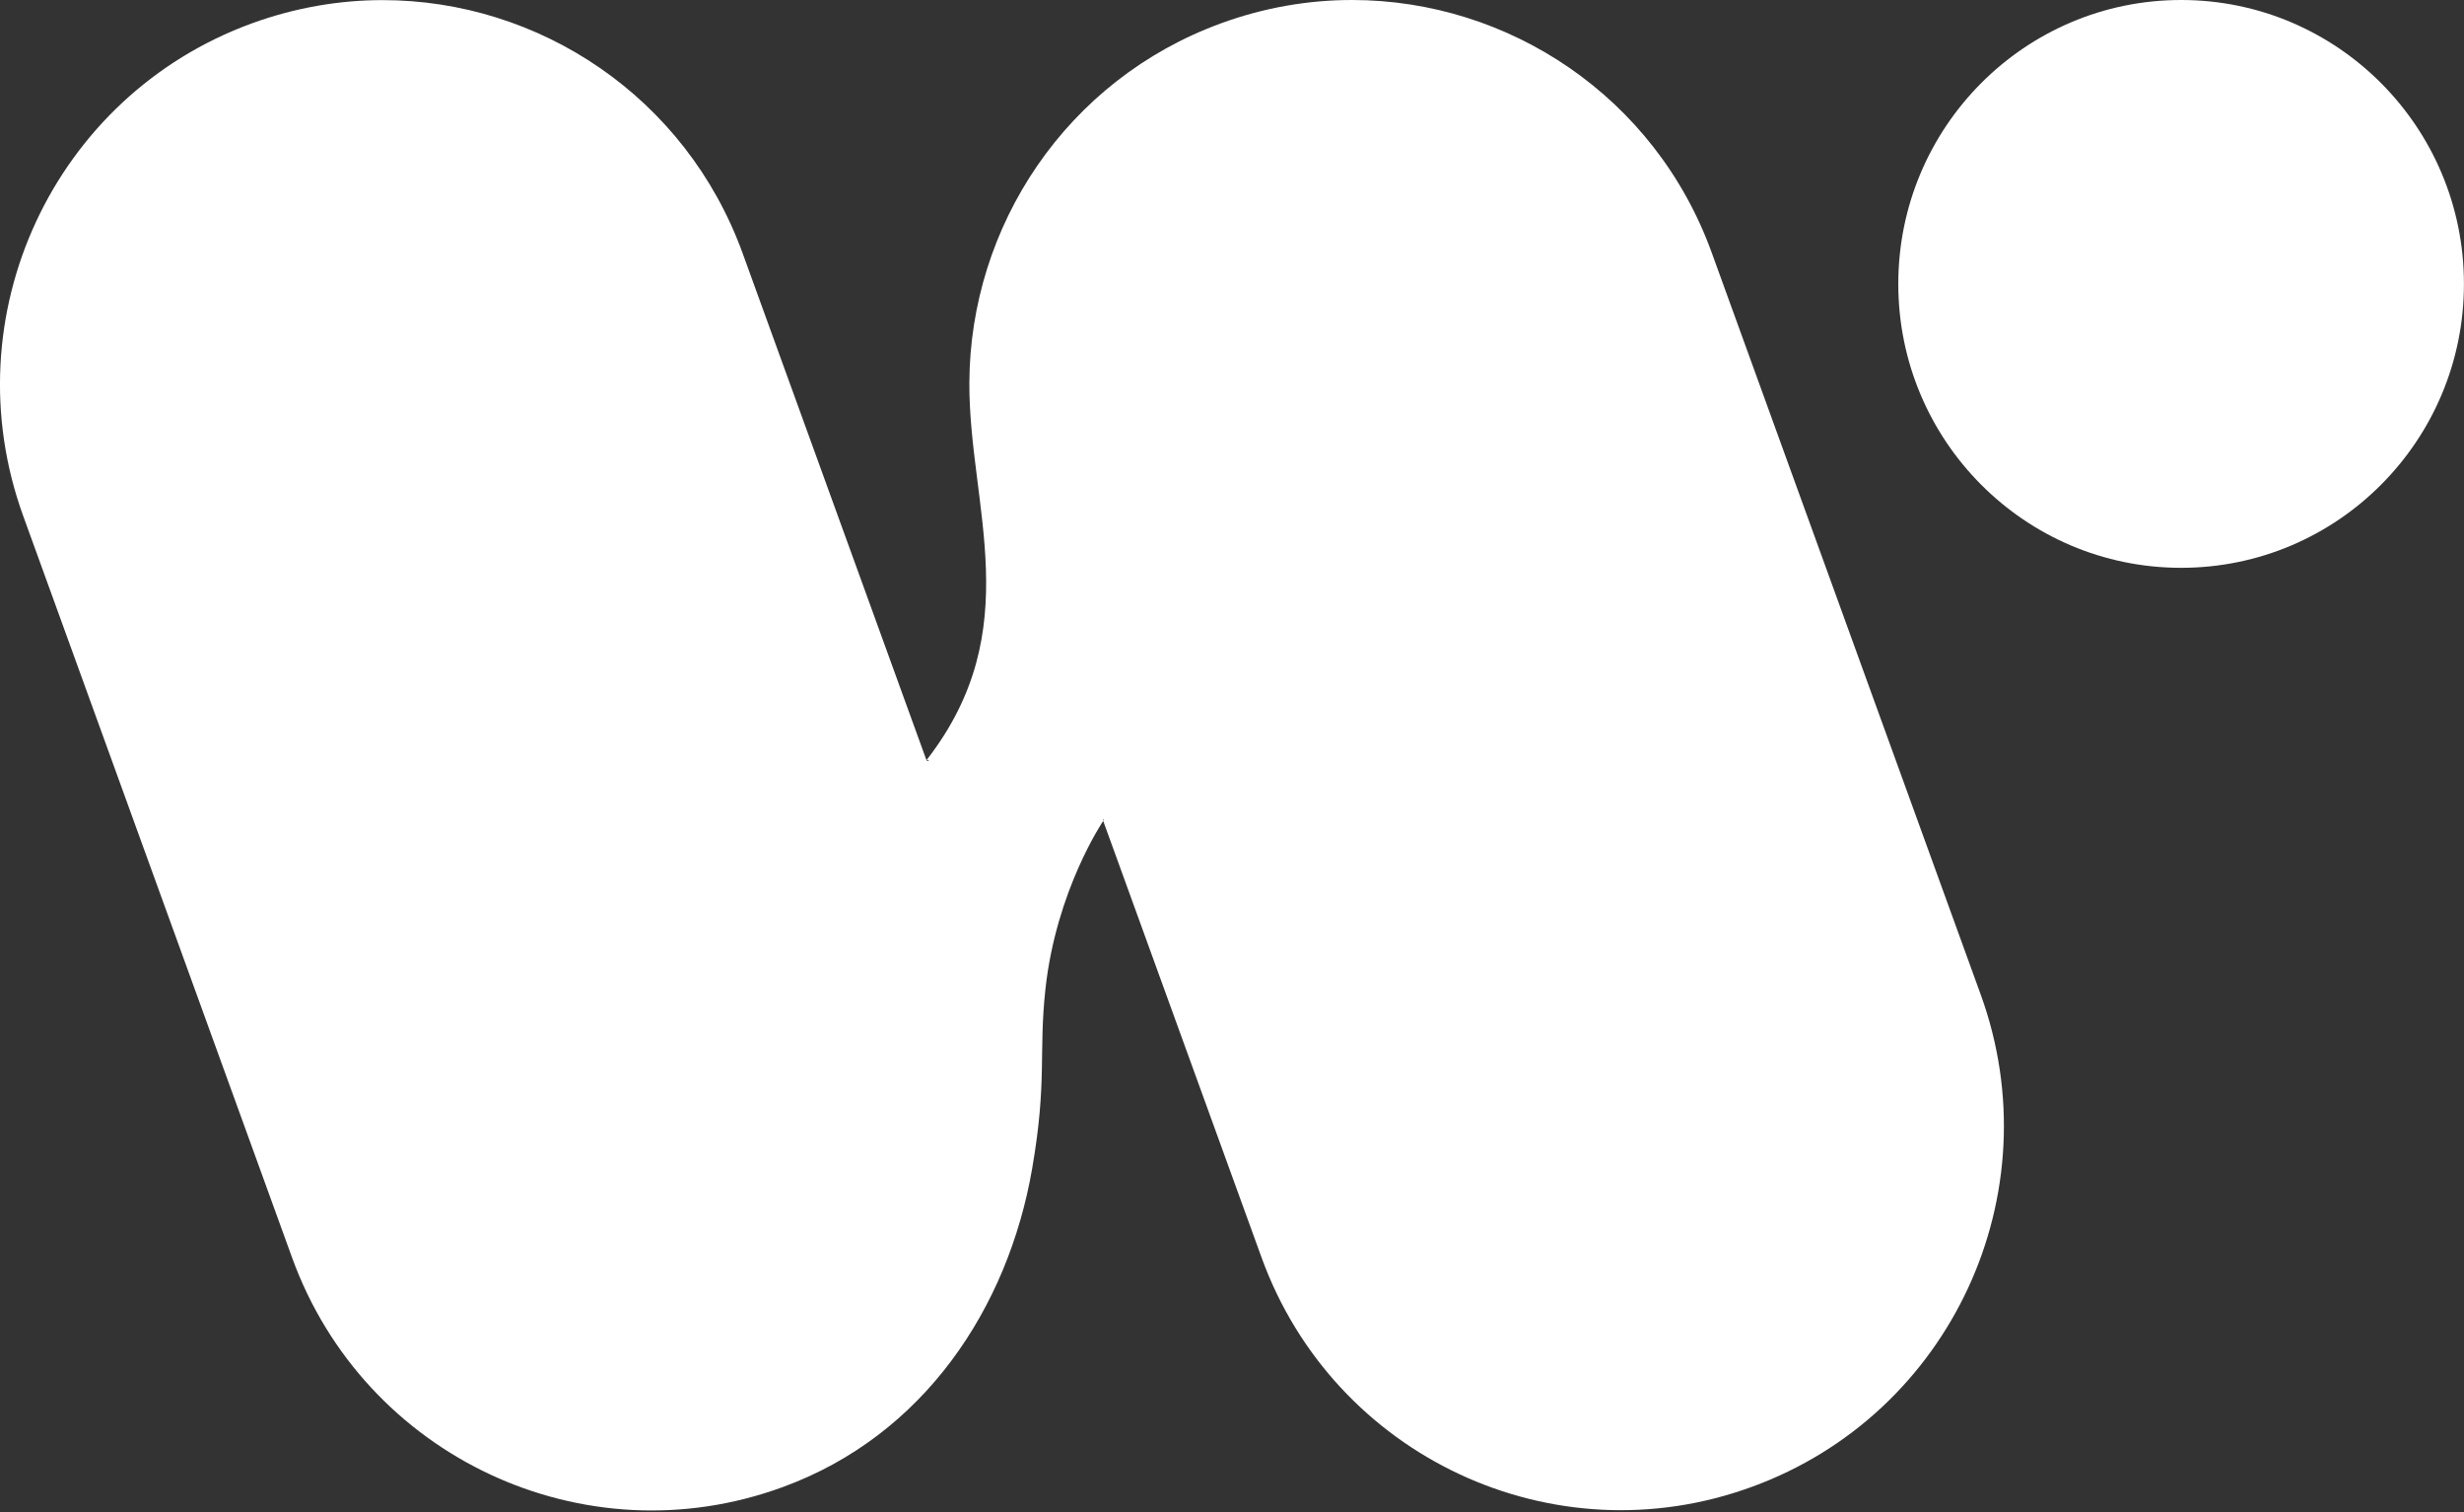
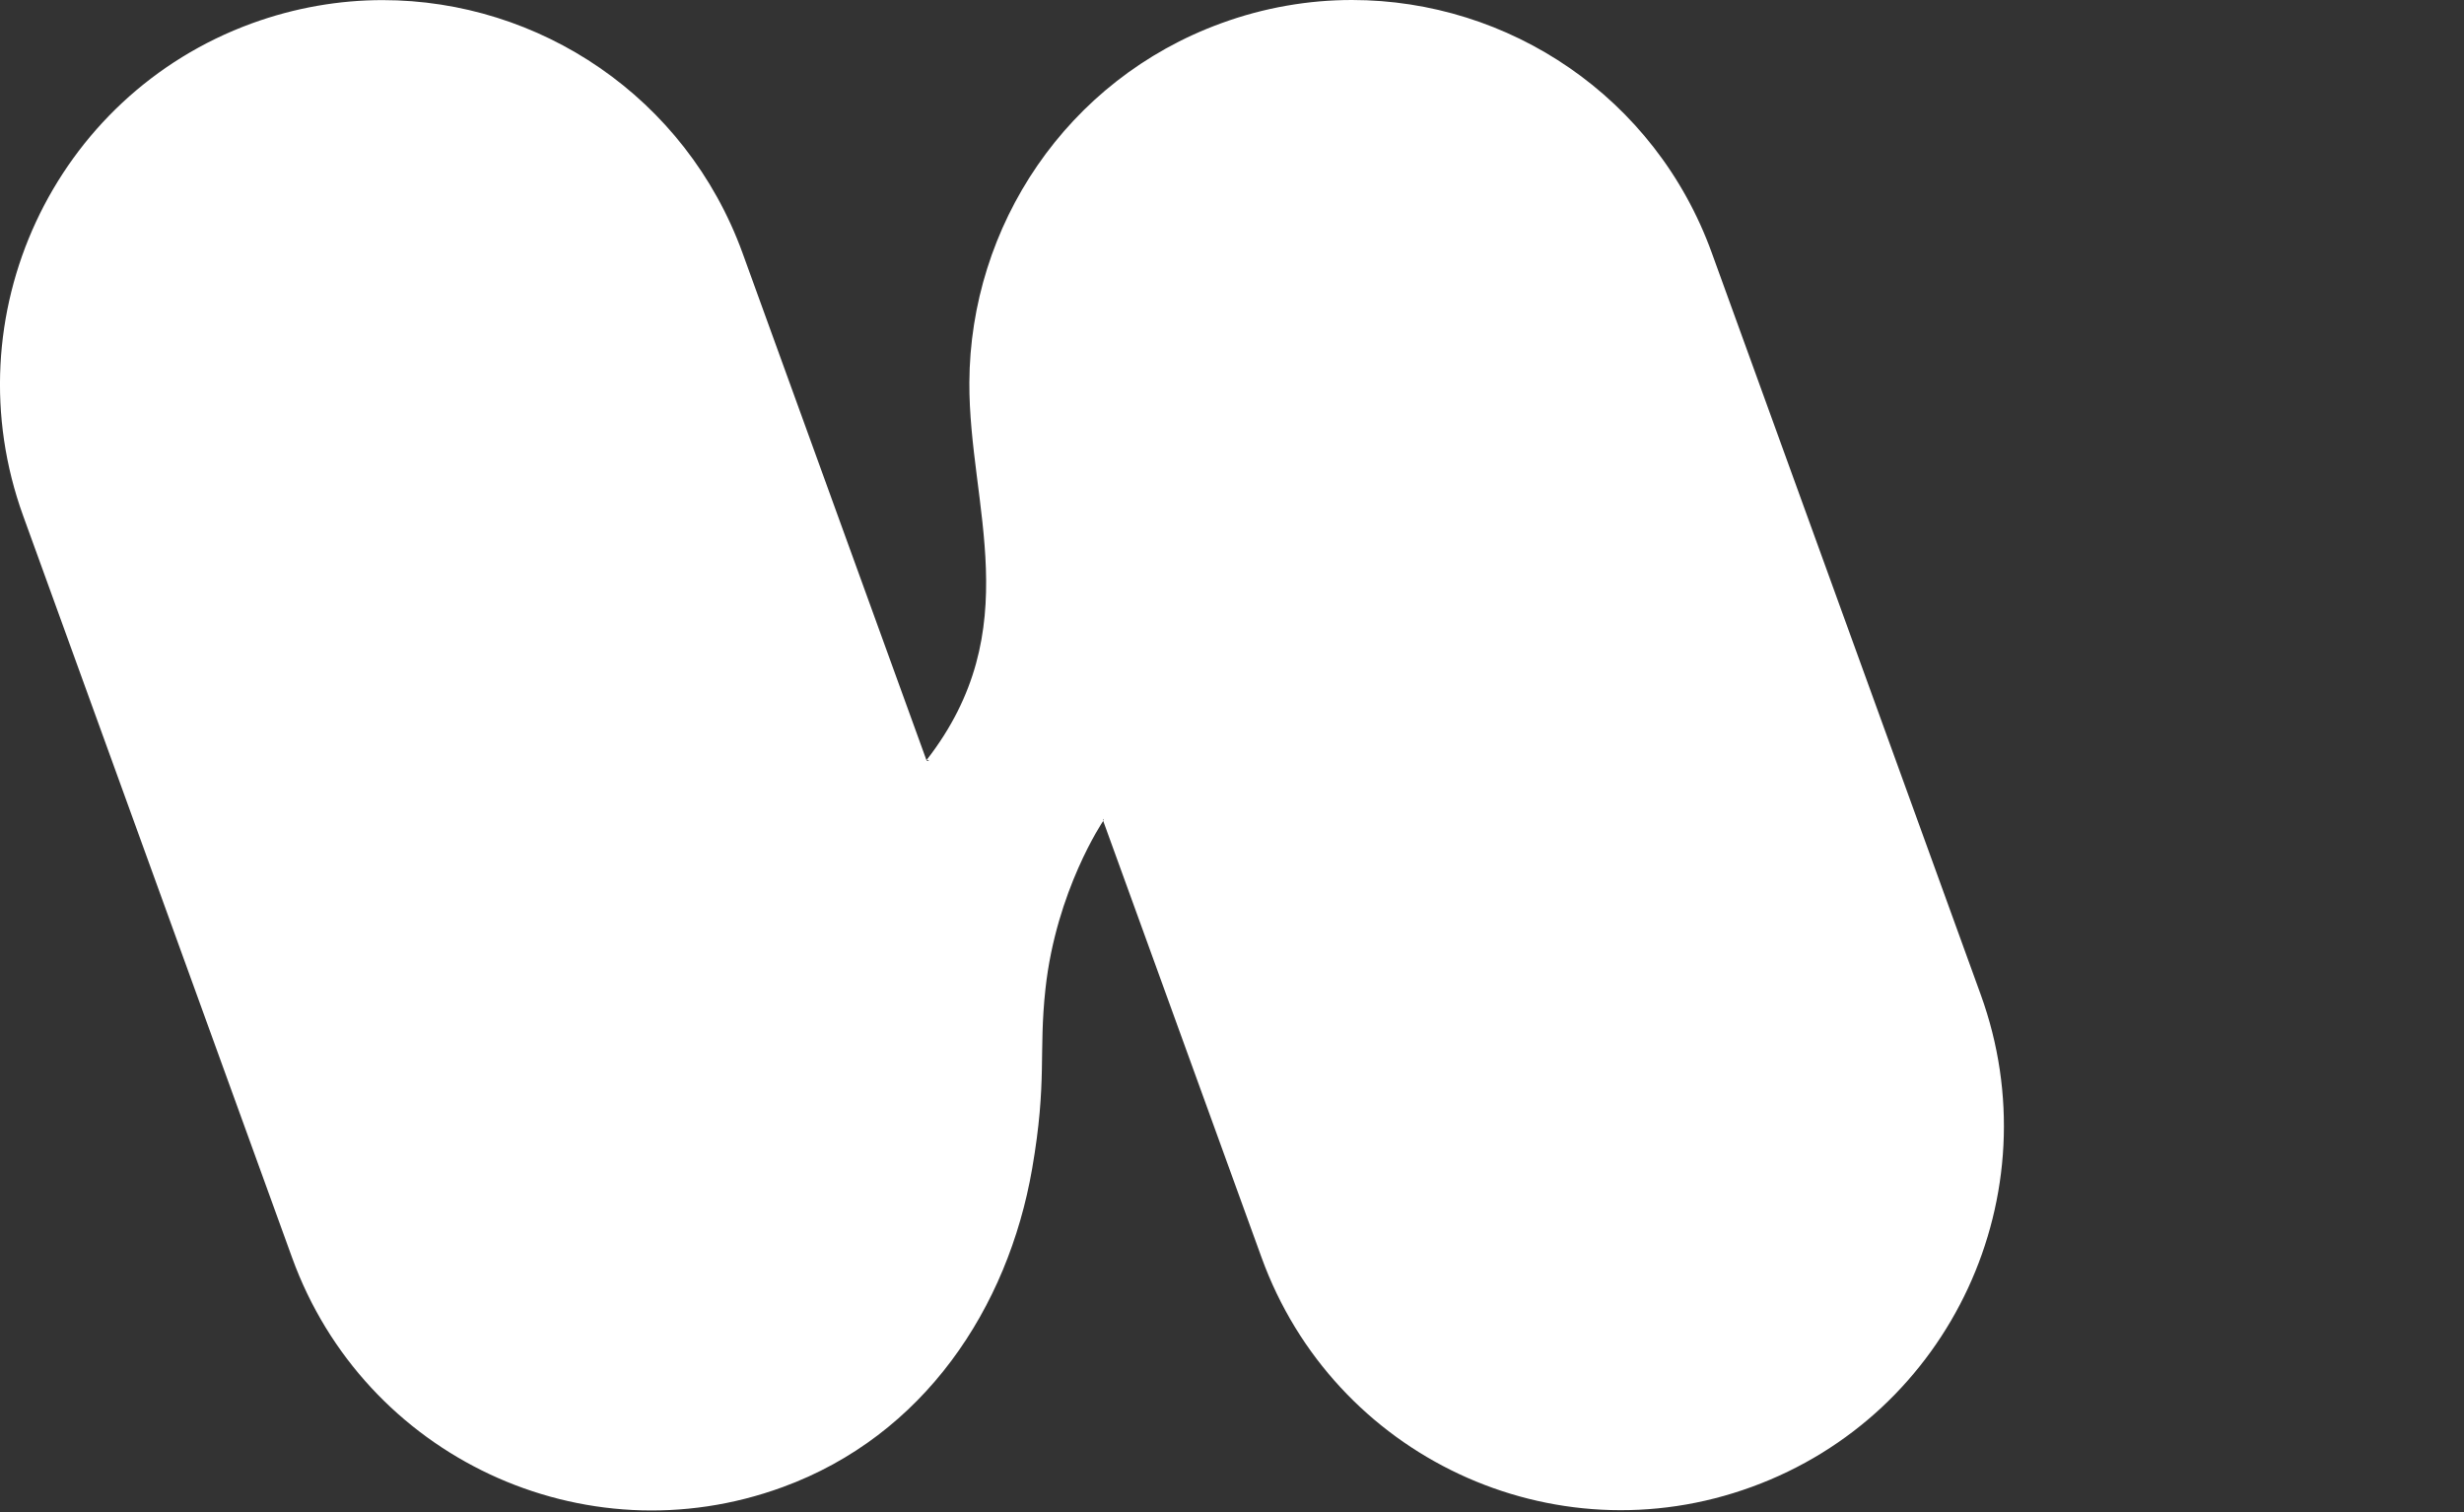
<svg xmlns="http://www.w3.org/2000/svg" width="44" height="27" viewBox="0 0 44 27" fill="none">
  <rect x="0" y="0" width="44" height="27" fill="#333333" stroke="none" />
-   <path d="M38.949 10.139C41.738 10.139 43.999 7.87 43.999 5.07C43.999 2.27 41.738 0 38.949 0C36.16 0 33.898 2.27 33.898 5.07C33.898 7.87 36.16 10.139 38.949 10.139Z" fill="white" />
  <path d="M19.7 14.658C19.683 14.611 19.712 14.611 19.7 14.658L22.526 22.449C23.814 26.01 27.736 27.848 31.284 26.549C34.832 25.256 36.663 21.319 35.369 17.757L30.567 4.513C29.558 1.726 26.939 0 24.142 0C23.369 0 22.577 0.134 21.808 0.415C19.041 1.423 17.322 4.04 17.31 6.832C17.3 9.039 18.363 11.24 16.544 13.574H16.588C16.583 13.593 16.551 13.596 16.544 13.574L13.259 4.516C12.245 1.728 9.626 0.002 6.832 0.002C6.059 0.002 5.267 0.137 4.498 0.417C0.951 1.711 -0.876 5.648 0.413 9.209L5.215 22.454C6.504 26.015 10.431 27.853 13.976 26.554C16.498 25.634 18 23.357 18.431 20.869C18.703 19.295 18.543 18.814 18.669 17.657C18.861 15.897 19.698 14.662 19.698 14.662L19.7 14.658Z" fill="white" />
</svg>